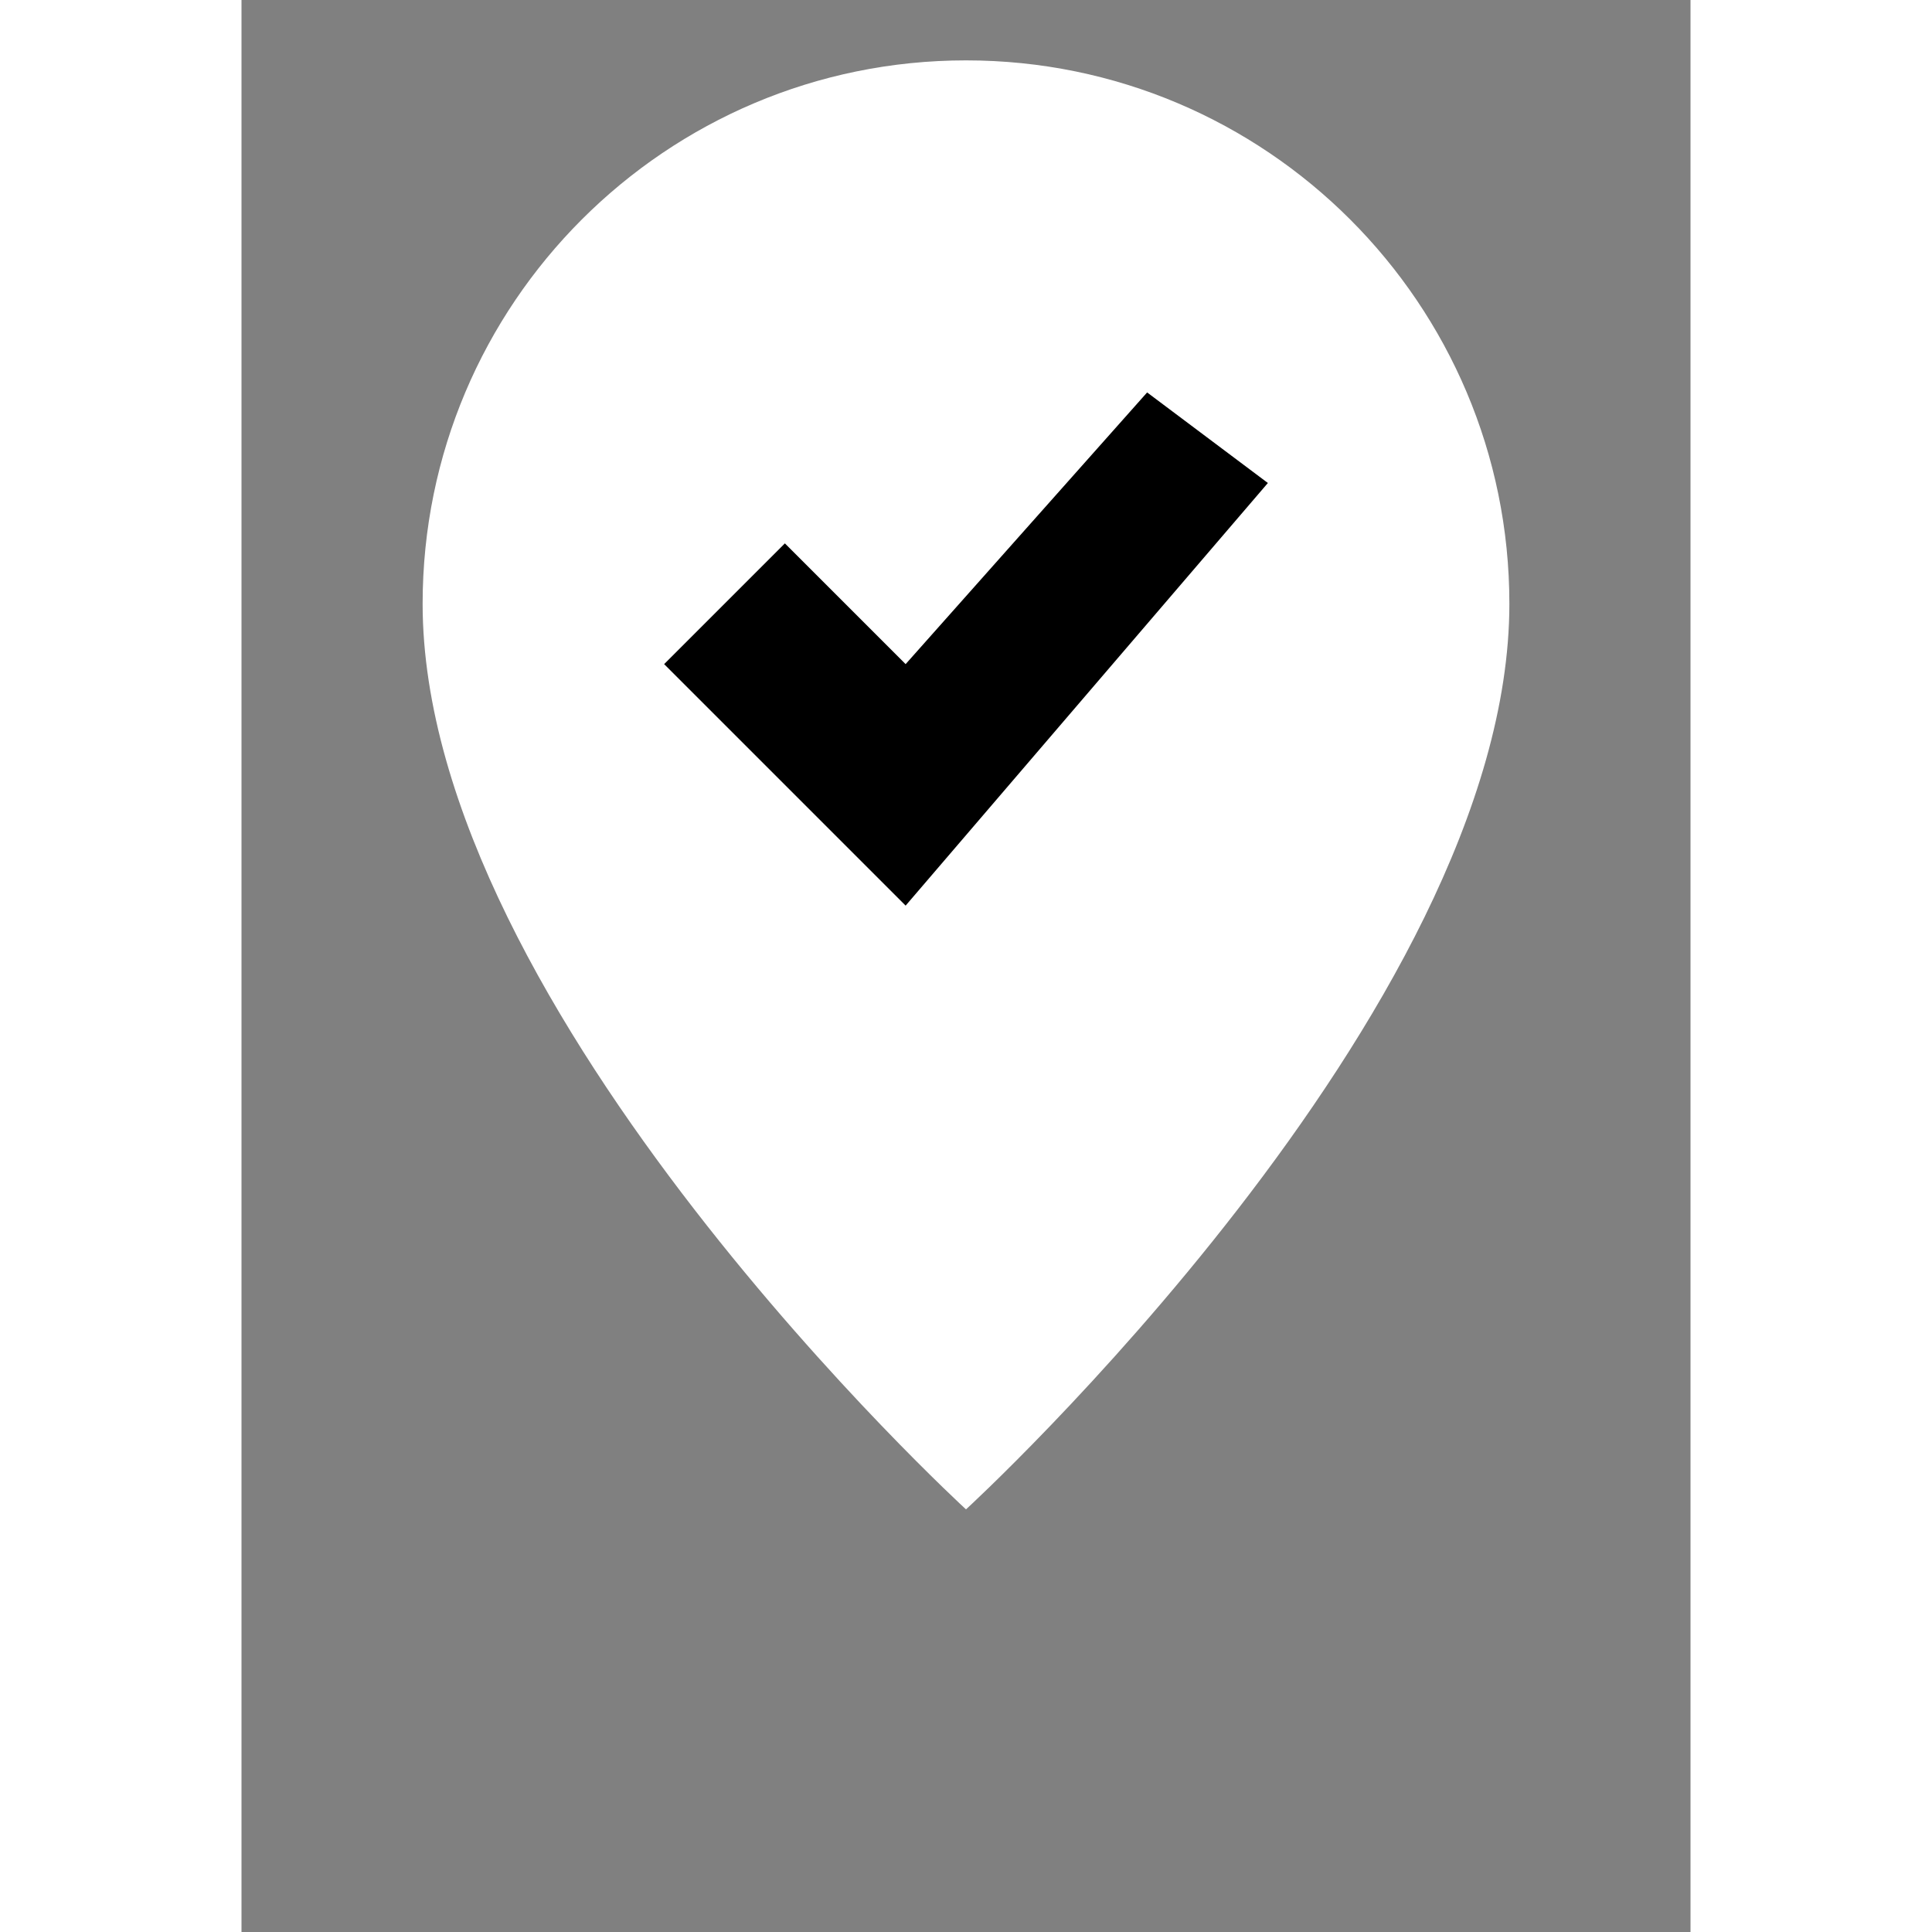
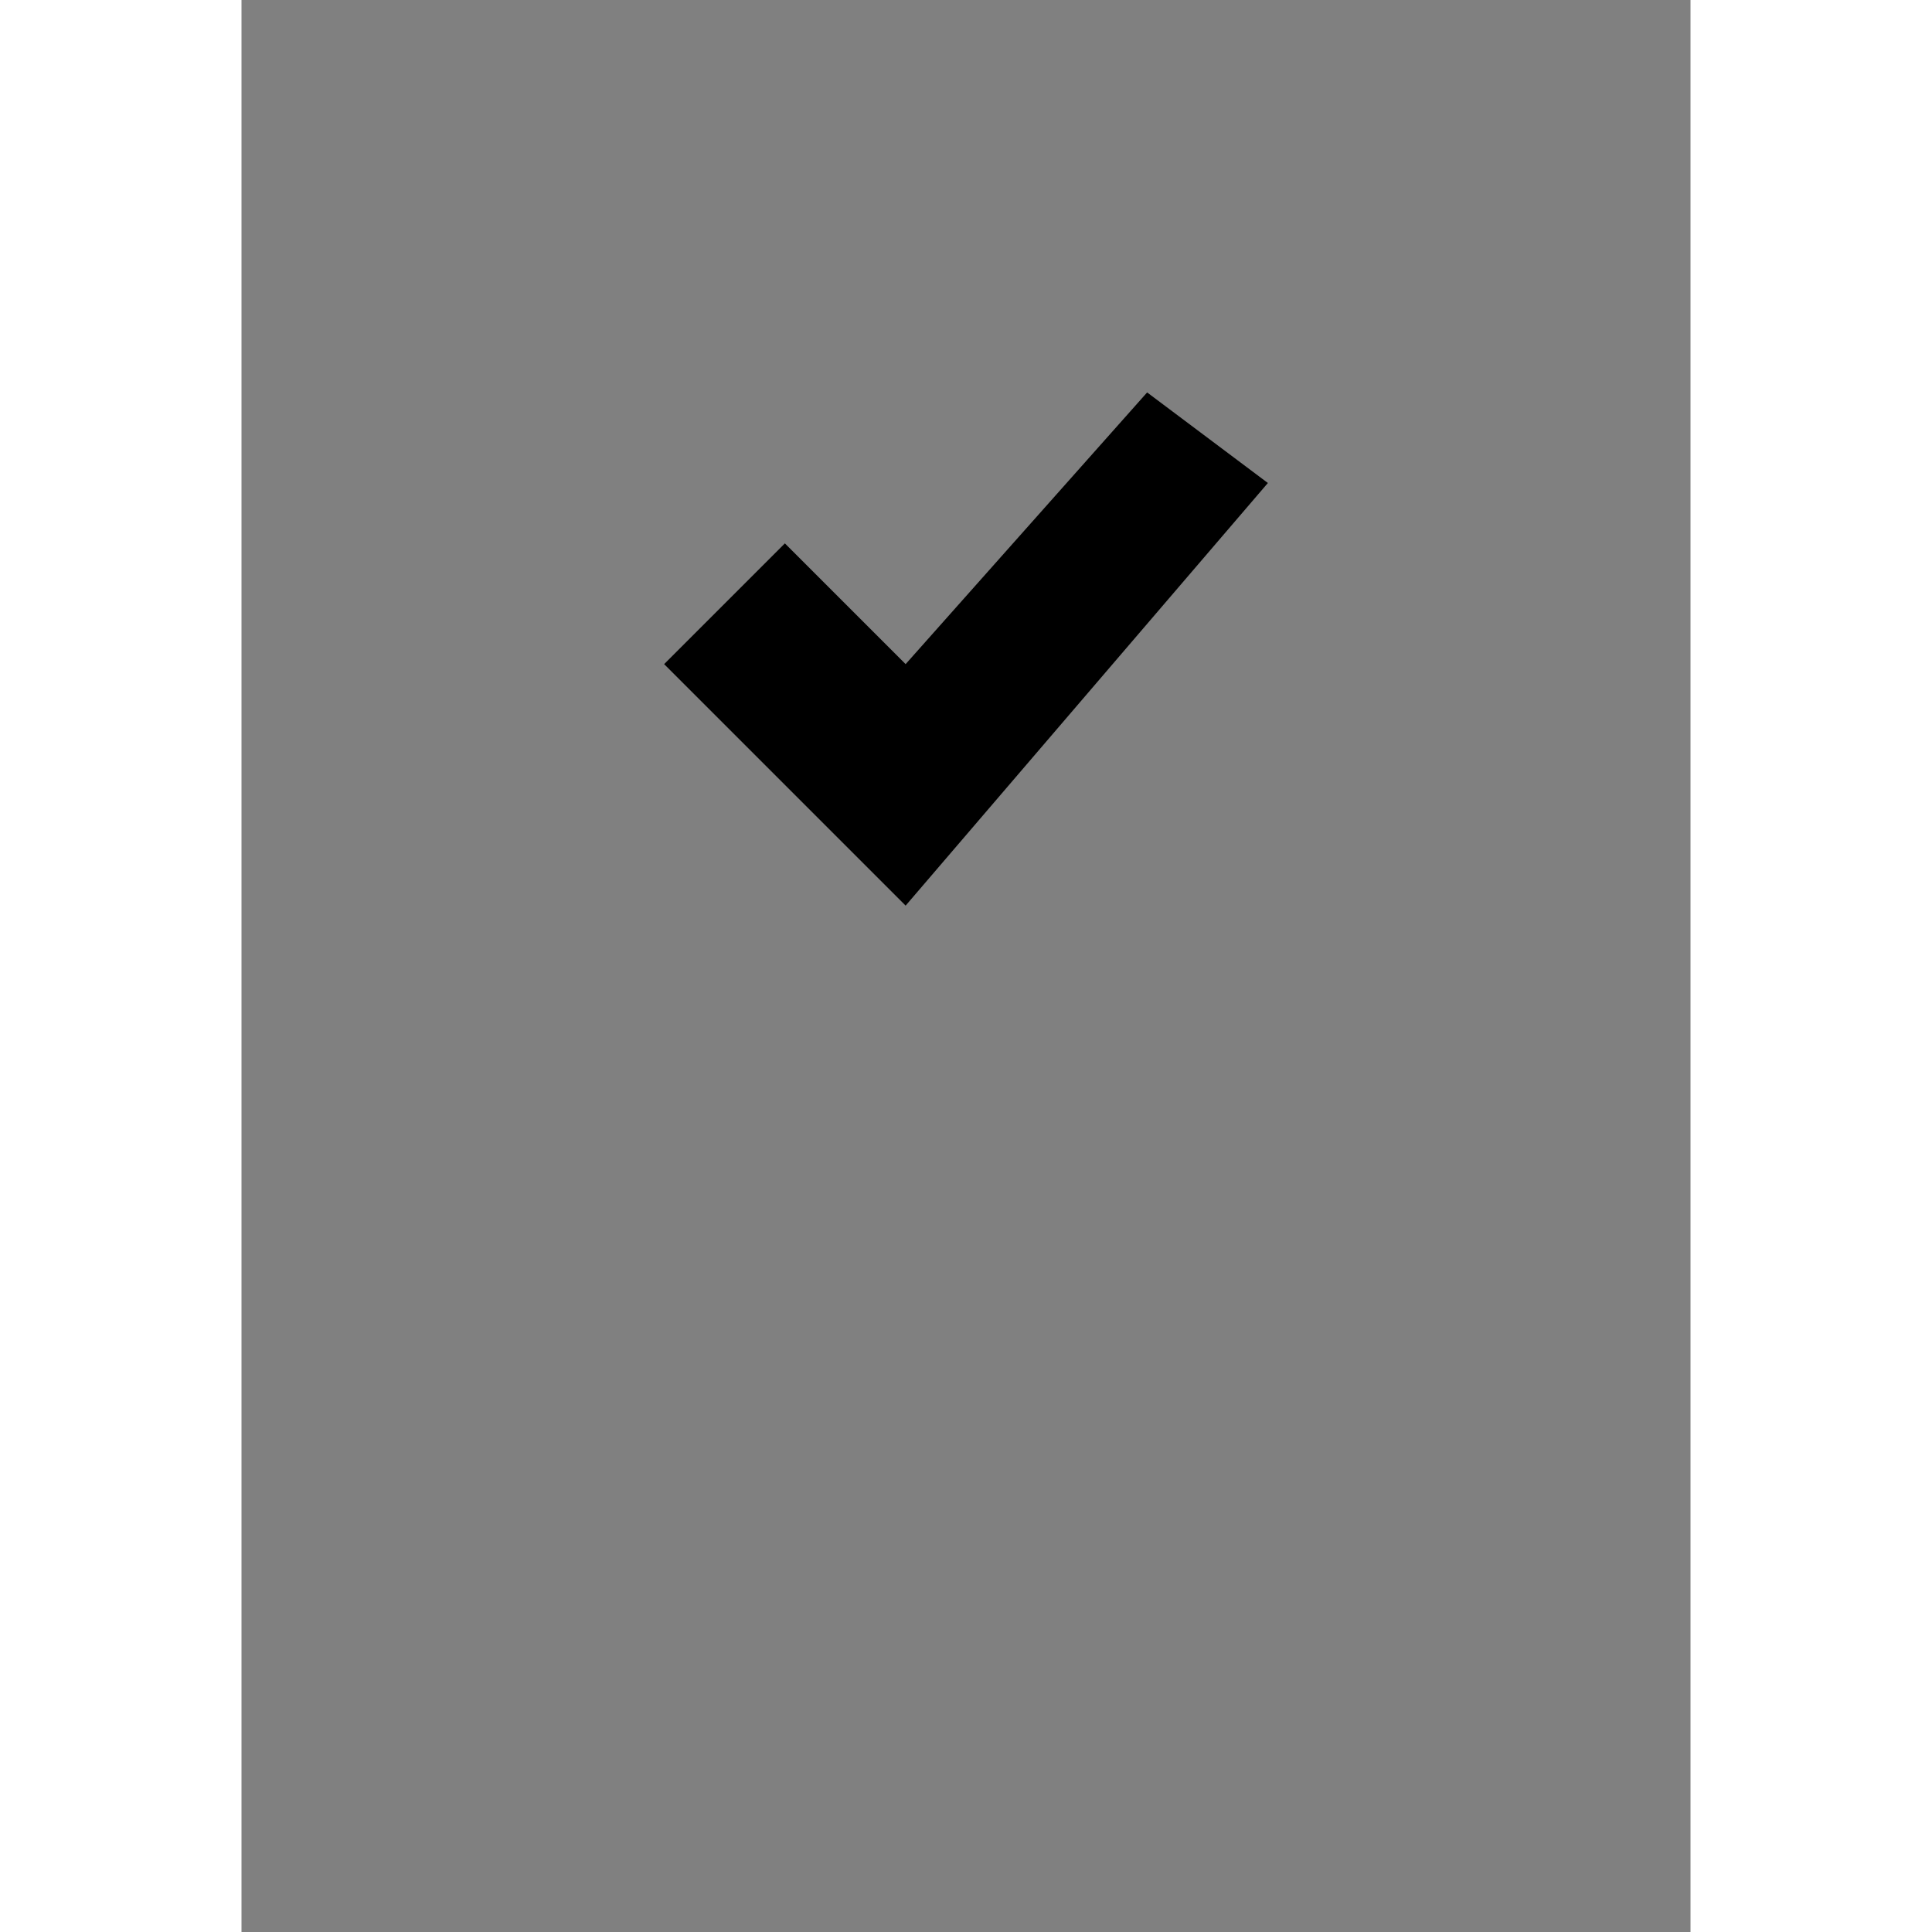
<svg xmlns="http://www.w3.org/2000/svg" width="32" height="32" viewBox="0 0 48 64" role="img" aria-label="SmartMaps Dark Favicon">
  <rect x="0" y="0" width="48" height="64" fill="#808080" stroke="none" />
-   <path d="M24 2c-9.941 0-18 8.059-18 18 0 13.5 18 30 18 30s18-16.5 18-30c0-9.941-8.059-18-18-18z" fill="#FFFFFF" />
  <path d="M14 22 L22 30 L34 16 L30 13 L22 22 L18 18 Z" fill="black" />
</svg>